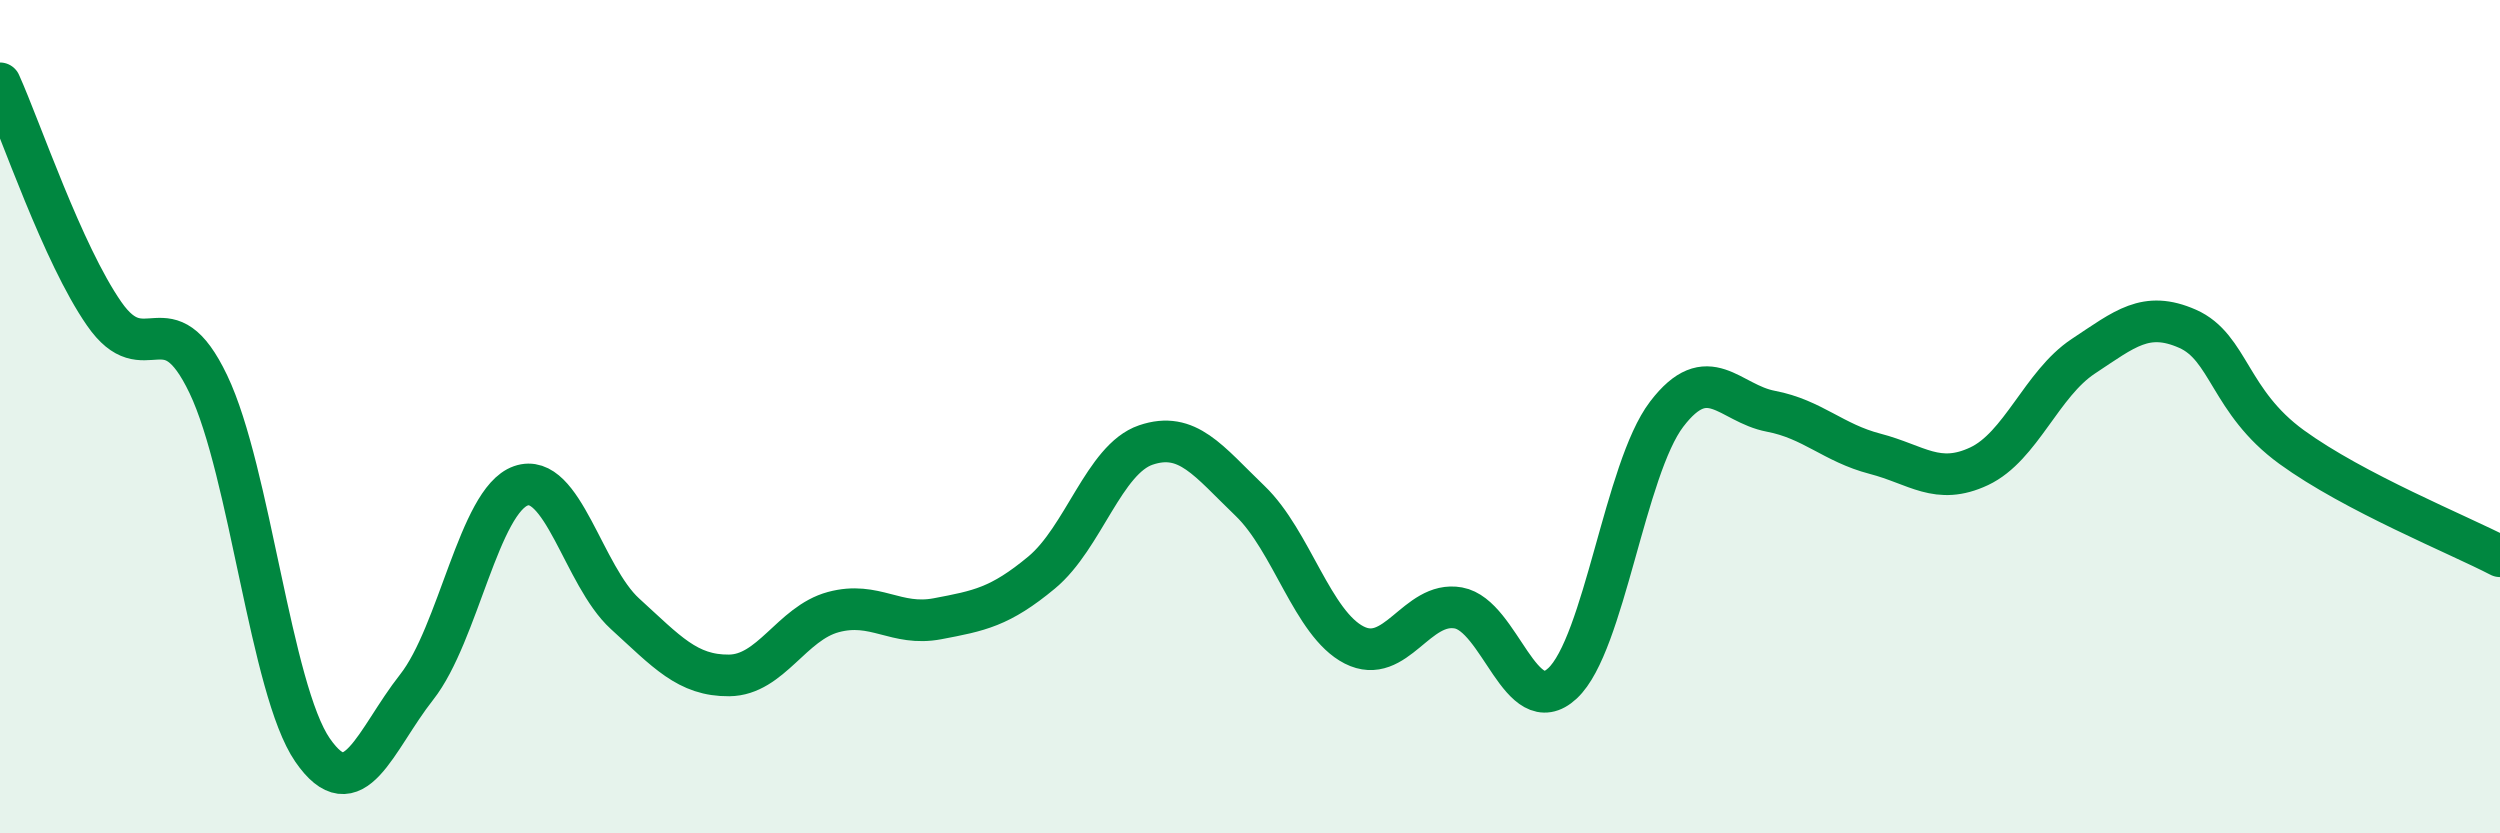
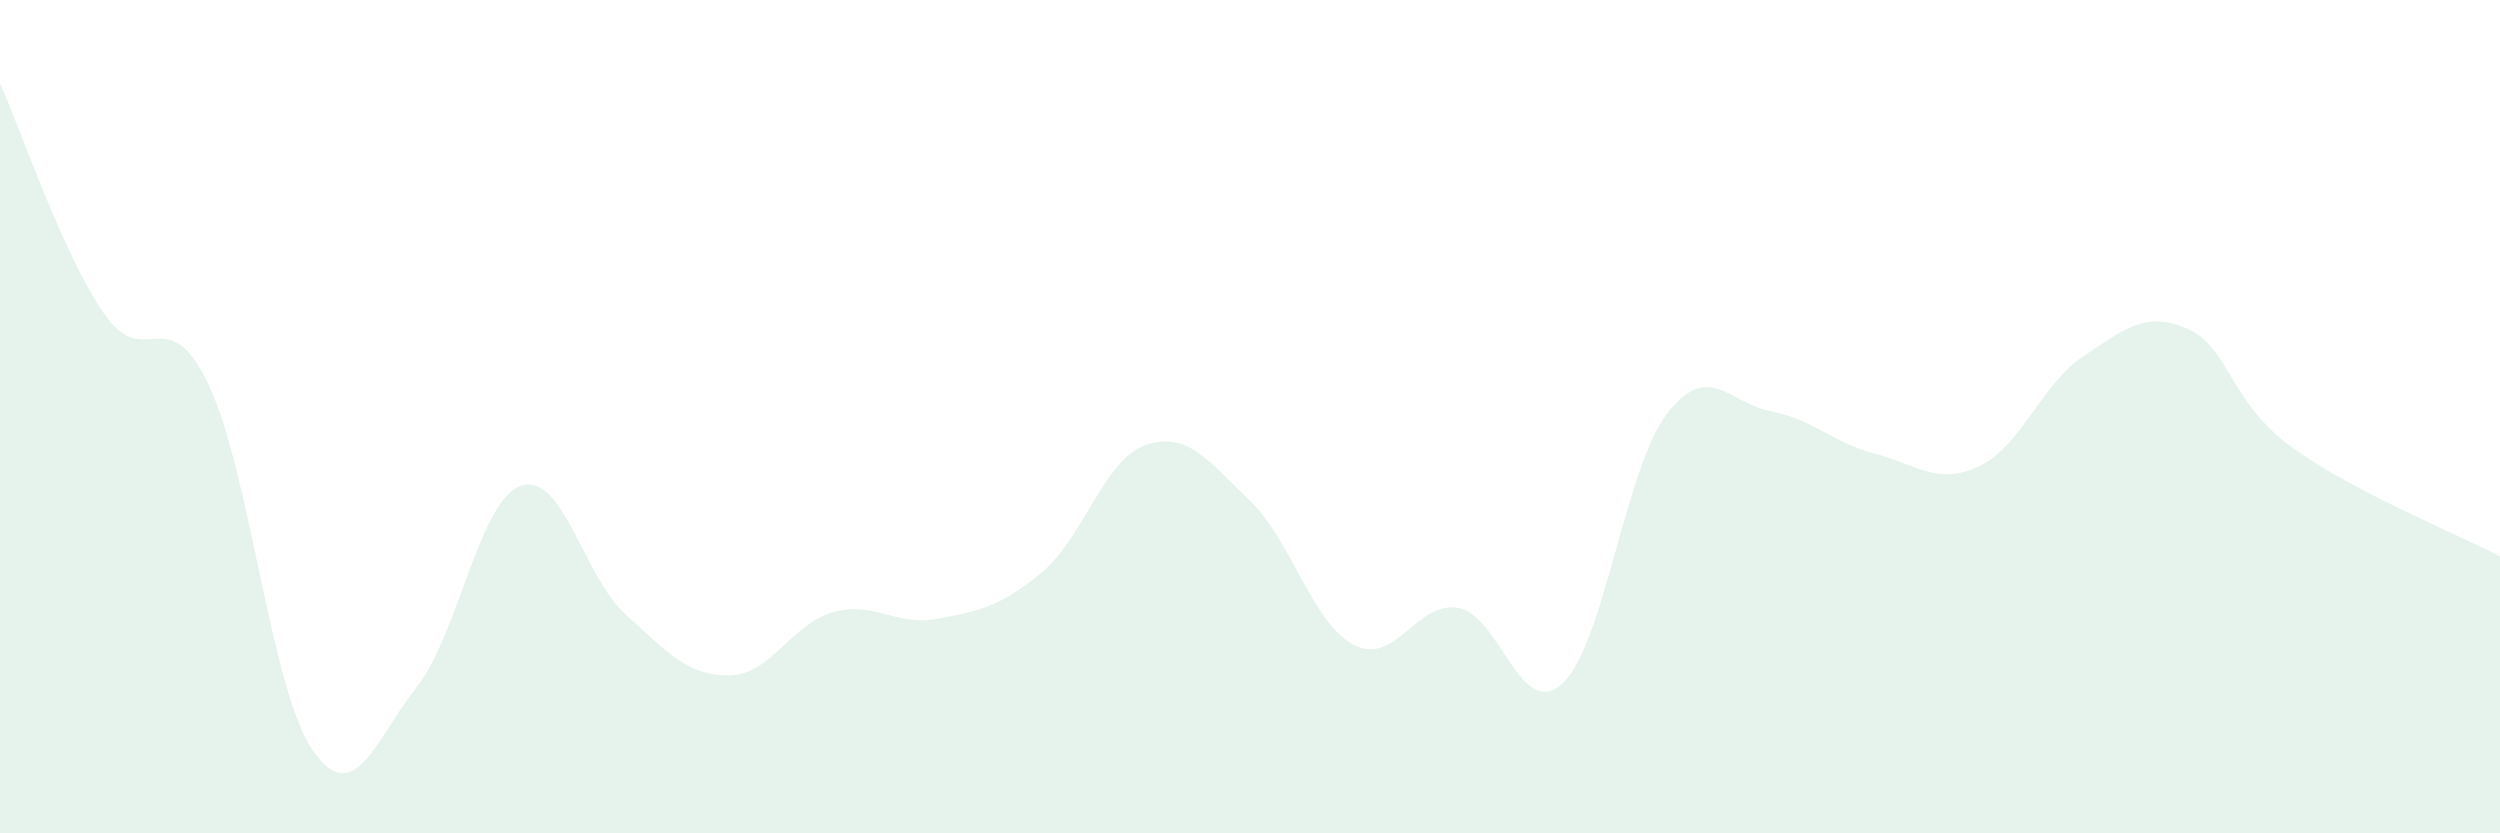
<svg xmlns="http://www.w3.org/2000/svg" width="60" height="20" viewBox="0 0 60 20">
  <path d="M 0,2 C 0.5,3.11 1.5,6.09 2.5,7.53 C 3.5,8.97 4,7.13 5,9.22 C 6,11.31 6.5,16.55 7.5,18 C 8.5,19.45 9,17.76 10,16.49 C 11,15.22 11.5,12.01 12.5,11.66 C 13.5,11.31 14,13.82 15,14.73 C 16,15.64 16.5,16.22 17.5,16.21 C 18.5,16.2 19,14.96 20,14.69 C 21,14.42 21.5,15.04 22.5,14.85 C 23.5,14.66 24,14.57 25,13.74 C 26,12.91 26.5,11.02 27.5,10.68 C 28.5,10.34 29,11.06 30,12.02 C 31,12.98 31.5,14.97 32.5,15.48 C 33.5,15.99 34,14.41 35,14.59 C 36,14.77 36.5,17.33 37.5,16.4 C 38.5,15.47 39,11.25 40,9.94 C 41,8.63 41.5,9.68 42.5,9.87 C 43.5,10.06 44,10.63 45,10.89 C 46,11.15 46.5,11.66 47.5,11.19 C 48.5,10.72 49,9.21 50,8.55 C 51,7.89 51.5,7.45 52.5,7.89 C 53.5,8.33 53.5,9.64 55,10.73 C 56.5,11.82 59,12.83 60,13.35L60 20L0 20Z" fill="#008740" opacity="0.1" stroke-linecap="round" stroke-linejoin="round" />
-   <path d="M 0,2 C 0.5,3.11 1.5,6.09 2.5,7.53 C 3.5,8.97 4,7.13 5,9.22 C 6,11.31 6.5,16.55 7.5,18 C 8.5,19.45 9,17.76 10,16.49 C 11,15.22 11.5,12.01 12.5,11.66 C 13.5,11.31 14,13.82 15,14.73 C 16,15.64 16.5,16.22 17.5,16.21 C 18.5,16.2 19,14.96 20,14.69 C 21,14.42 21.5,15.04 22.5,14.85 C 23.5,14.66 24,14.57 25,13.74 C 26,12.91 26.5,11.02 27.5,10.68 C 28.5,10.34 29,11.06 30,12.02 C 31,12.98 31.5,14.97 32.5,15.48 C 33.5,15.99 34,14.41 35,14.59 C 36,14.77 36.5,17.33 37.5,16.4 C 38.5,15.47 39,11.25 40,9.94 C 41,8.63 41.5,9.68 42.5,9.87 C 43.5,10.06 44,10.63 45,10.89 C 46,11.15 46.5,11.66 47.5,11.19 C 48.5,10.72 49,9.21 50,8.55 C 51,7.89 51.5,7.45 52.5,7.89 C 53.5,8.33 53.5,9.64 55,10.73 C 56.5,11.82 59,12.83 60,13.35" stroke="#008740" stroke-width="1" fill="none" stroke-linecap="round" stroke-linejoin="round" />
</svg>